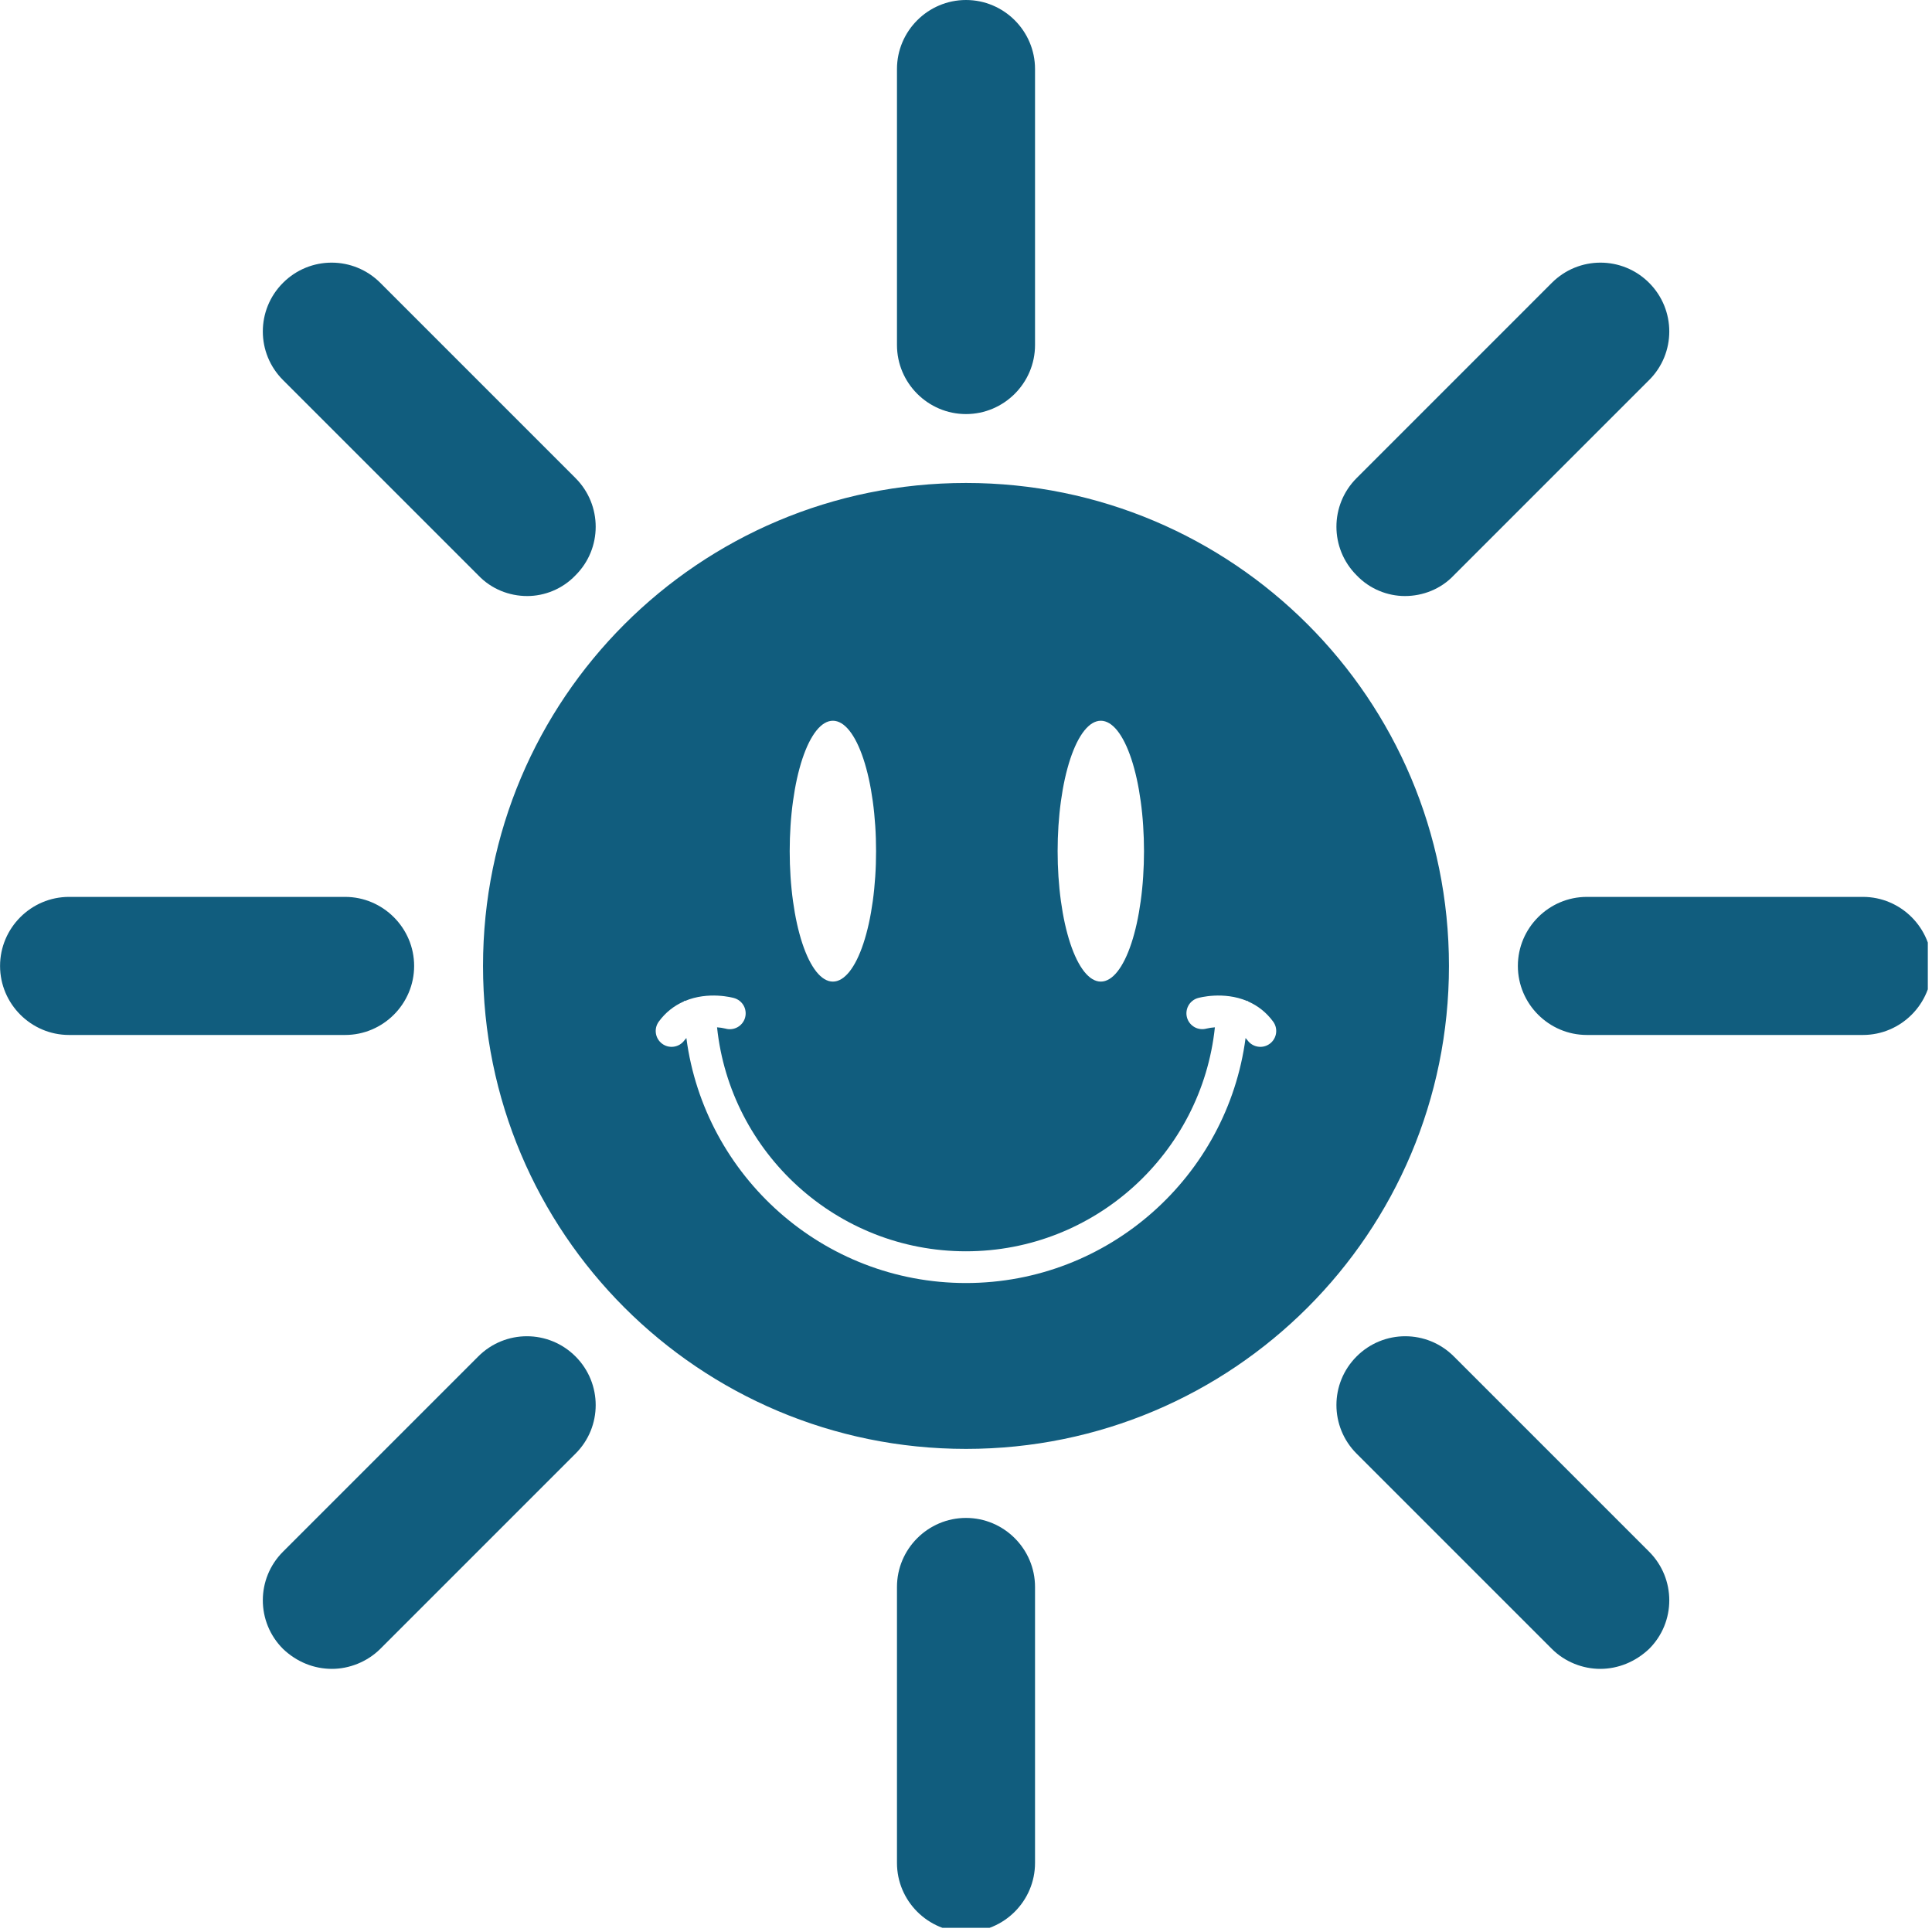
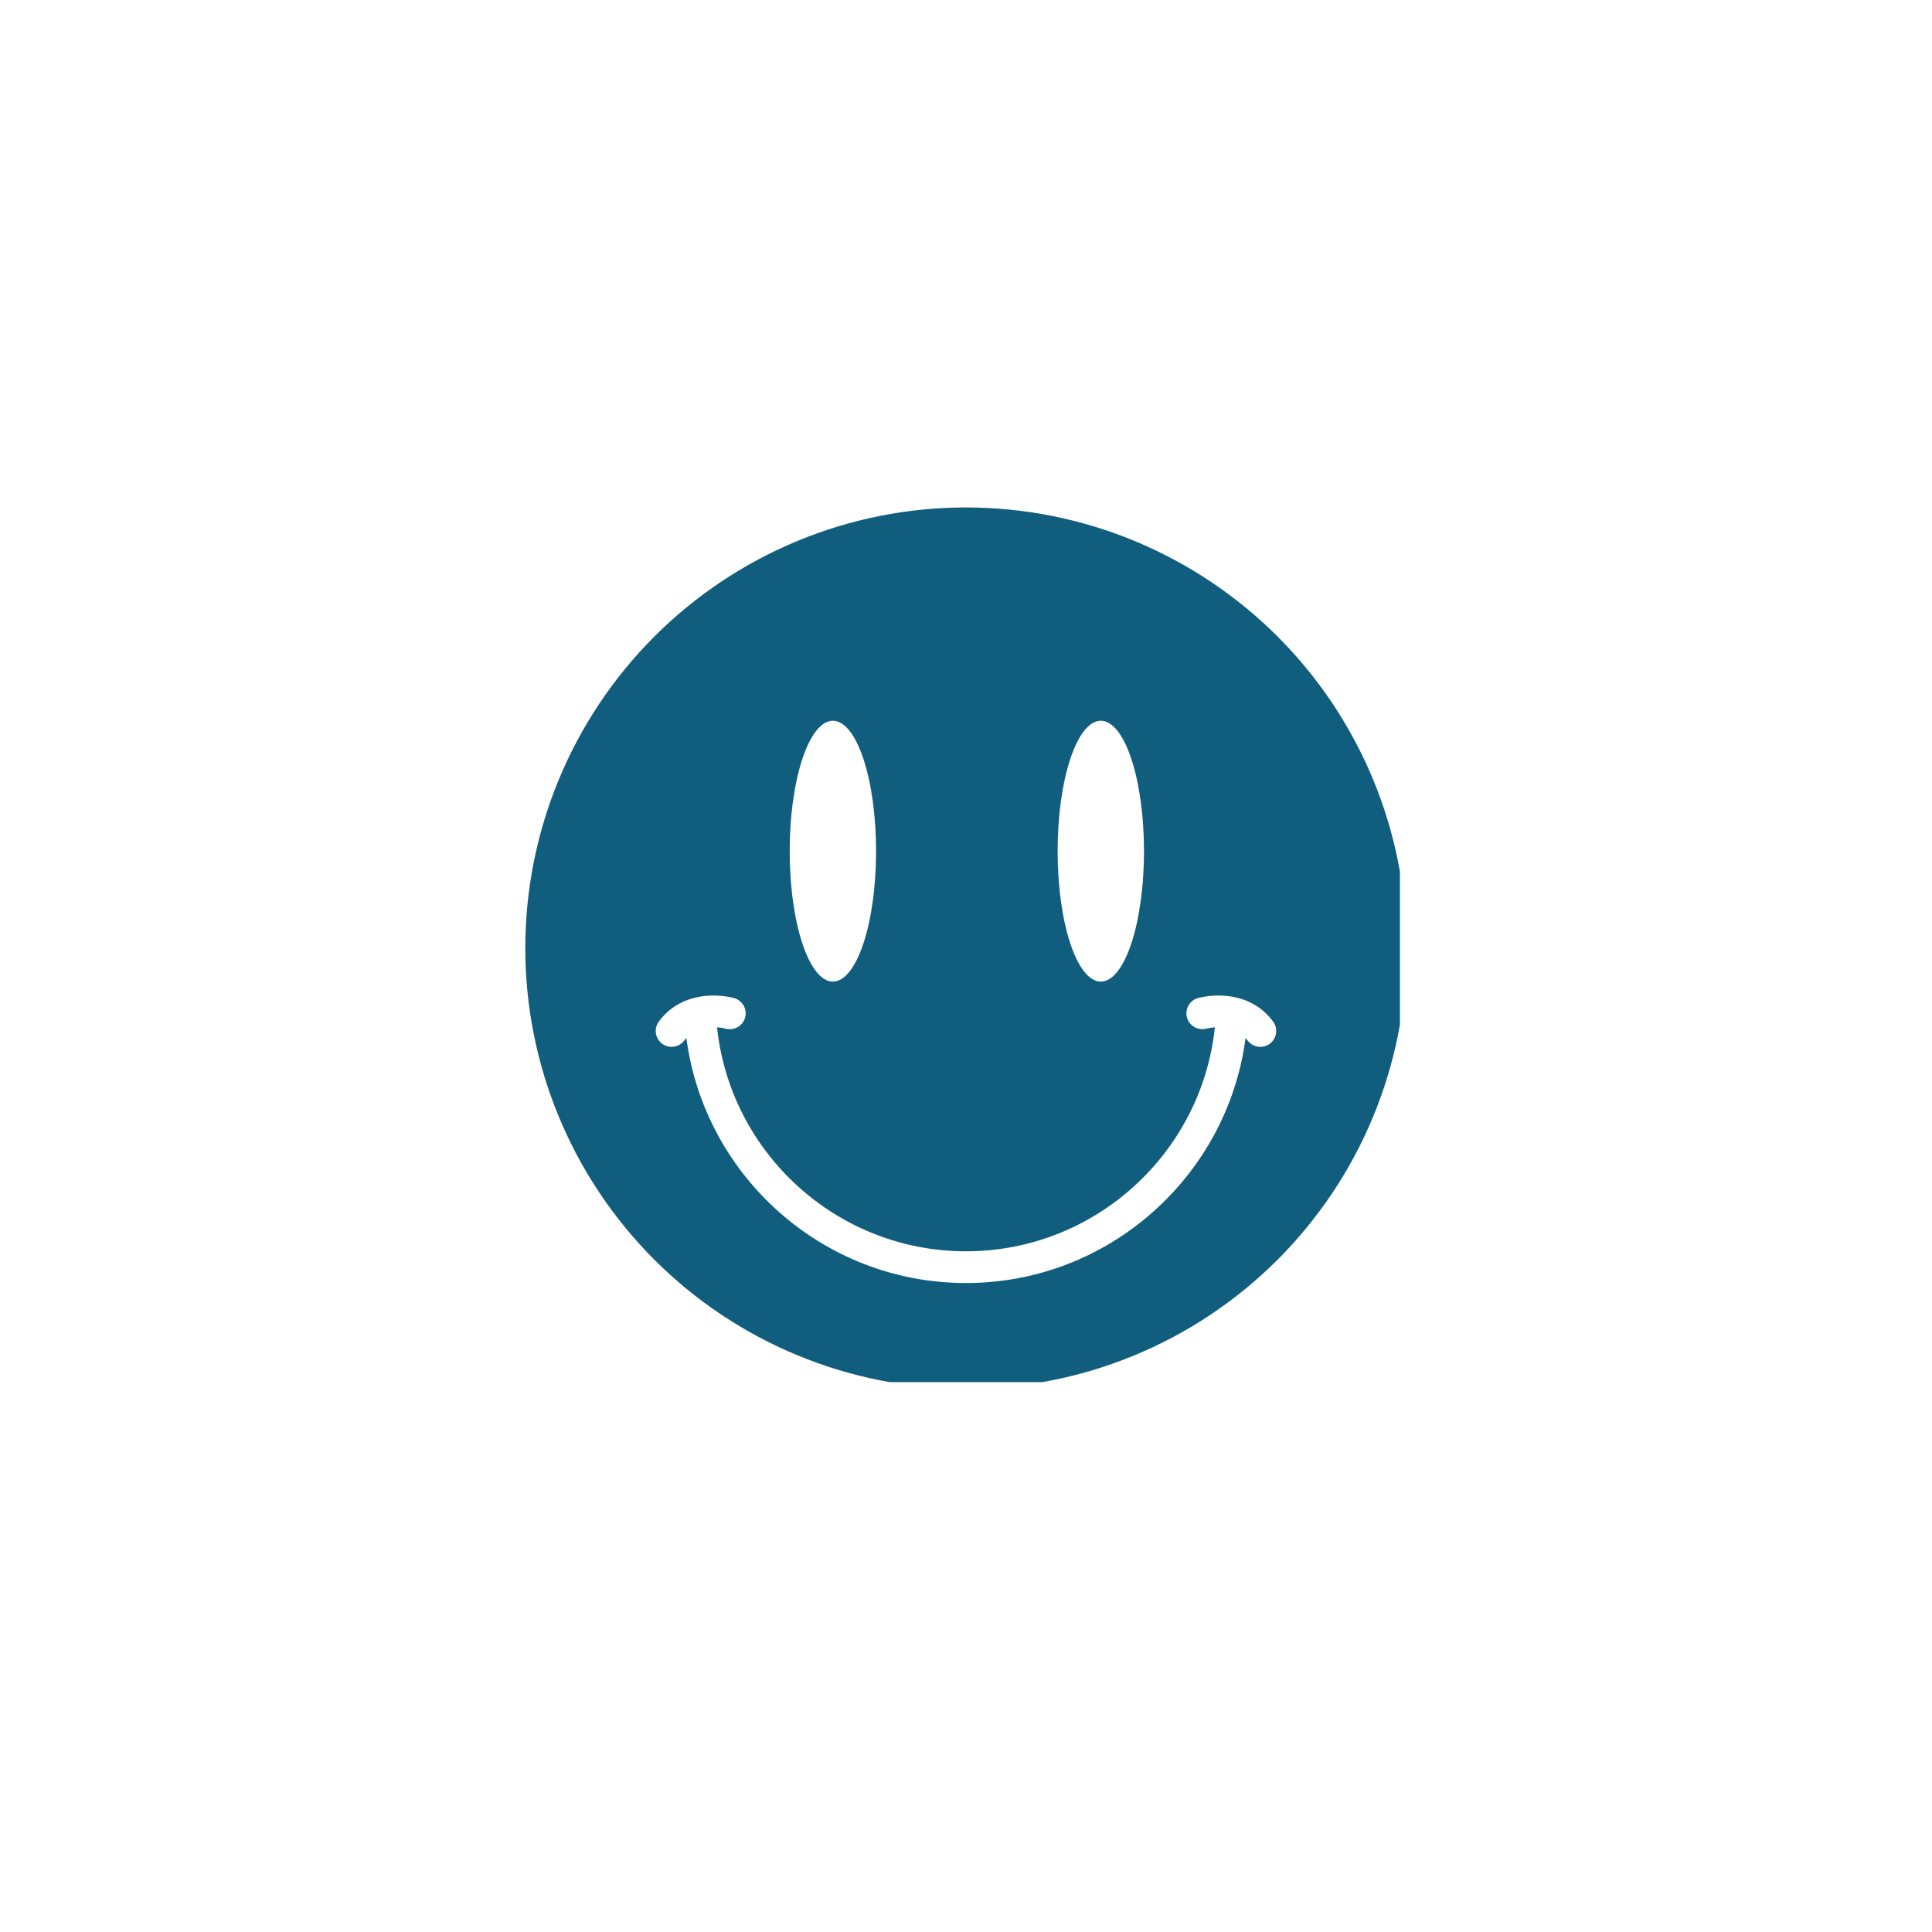
<svg xmlns="http://www.w3.org/2000/svg" width="500" zoomAndPan="magnify" viewBox="0 0 375 375" height="500" preserveAspectRatio="xMidYMid meet" version="1.0">
  <defs>
    <clipPath id="2457398b54">
      <path d="M 0 0 L 374.188 0 L 374.188 374.188 L 0 374.188 Z M 0 0 " clip-rule="nonzero" />
    </clipPath>
    <clipPath id="1da7b372c4">
      <path d="M 101.957 98.492 L 271.727 98.492 L 271.727 268.266 L 101.957 268.266 Z M 101.957 98.492 " clip-rule="nonzero" />
    </clipPath>
  </defs>
  <rect x="-37.5" width="450" fill="#ffffff" y="-37.5" height="450" fill-opacity="1" />
  <rect x="-37.5" width="450" fill="#ffffff" y="-37.5" height="450" fill-opacity="1" />
  <g clip-path="url(#2457398b54)">
-     <path fill="#115d7e" d="M 111.703 92.793 L 73.809 54.895 C 68.582 49.672 60.16 49.672 54.934 54.895 C 49.707 60.121 49.707 68.547 54.934 73.77 L 92.832 111.668 C 95.379 114.344 98.855 115.691 102.332 115.691 C 105.68 115.691 109.156 114.344 111.703 111.668 C 116.93 106.469 116.93 98.02 111.703 92.793 Z M 66.984 174.086 L 13.41 174.086 C 6.035 174.086 0.012 180.113 0.012 187.488 C 0.012 194.859 6.035 200.887 13.41 200.887 L 66.984 200.887 C 74.355 200.887 80.383 194.859 80.383 187.488 C 80.383 180.113 74.332 174.086 66.984 174.086 Z M 111.703 263.281 C 106.48 258.059 98.055 258.059 92.832 263.281 L 54.934 301.18 C 49.707 306.402 49.707 314.828 54.934 320.051 C 57.609 322.602 60.957 323.926 64.434 323.926 C 67.781 323.926 71.258 322.578 73.809 320.051 L 111.703 282.156 C 116.93 276.957 116.93 268.508 111.703 263.281 Z M 187.5 294.629 C 180.125 294.629 174.102 300.652 174.102 308.027 L 174.102 361.598 C 174.102 368.973 180.125 375 187.5 375 C 194.875 375 200.898 368.973 200.898 361.598 L 200.898 308.027 C 200.898 300.652 194.875 294.629 187.5 294.629 Z M 320.09 301.18 L 282.191 263.281 C 276.969 258.059 268.543 258.059 263.32 263.281 C 258.094 268.508 258.094 276.93 263.32 282.156 L 301.215 320.051 C 303.766 322.602 307.242 323.926 310.59 323.926 C 314.066 323.926 317.414 322.578 320.09 320.051 C 325.312 314.852 325.312 306.402 320.09 301.18 Z M 361.586 174.086 L 308.016 174.086 C 300.641 174.086 294.617 180.113 294.617 187.488 C 294.617 194.859 300.641 200.887 308.016 200.887 L 361.586 200.887 C 368.961 200.887 374.984 194.859 374.984 187.488 C 374.984 180.113 368.961 174.086 361.586 174.086 Z M 320.09 54.895 C 314.863 49.672 306.441 49.672 301.215 54.895 L 263.32 92.793 C 258.094 98.02 258.094 106.441 263.32 111.668 C 265.867 114.344 269.344 115.691 272.691 115.691 C 276.168 115.691 279.668 114.344 282.191 111.668 L 320.09 73.77 C 325.312 68.57 325.312 60.121 320.09 54.895 Z M 187.5 0 C 180.125 0 174.102 6.023 174.102 13.398 L 174.102 66.969 C 174.102 74.344 180.125 80.371 187.5 80.371 C 194.875 80.371 200.898 74.344 200.898 66.969 L 200.898 13.398 C 200.898 6.023 194.875 0 187.5 0 Z M 281.242 187.488 C 281.242 239.309 239.32 281.23 187.5 281.23 C 135.68 281.23 93.754 239.309 93.754 187.488 C 93.754 135.664 135.68 93.742 187.5 93.742 C 239.32 93.742 281.242 135.664 281.242 187.488 Z M 281.242 187.488 " fill-opacity="1" fill-rule="nonzero" />
-   </g>
+     </g>
  <g clip-path="url(#1da7b372c4)">
    <path fill="#115d7e" d="M 273.027 184.027 C 273.027 185.43 272.992 186.828 272.926 188.227 C 272.855 189.625 272.754 191.02 272.617 192.414 C 272.48 193.805 272.309 195.195 272.102 196.578 C 271.895 197.965 271.656 199.344 271.383 200.715 C 271.109 202.09 270.805 203.453 270.465 204.812 C 270.125 206.168 269.75 207.52 269.344 208.859 C 268.938 210.199 268.5 211.527 268.027 212.844 C 267.555 214.164 267.051 215.469 266.516 216.762 C 265.98 218.055 265.414 219.332 264.816 220.598 C 264.219 221.863 263.586 223.113 262.93 224.348 C 262.27 225.582 261.578 226.801 260.859 228.004 C 260.141 229.203 259.391 230.387 258.613 231.551 C 257.836 232.711 257.027 233.855 256.195 234.98 C 255.359 236.105 254.5 237.207 253.613 238.289 C 252.723 239.375 251.809 240.434 250.871 241.469 C 249.93 242.508 248.965 243.52 247.977 244.512 C 246.984 245.5 245.973 246.465 244.934 247.406 C 243.898 248.344 242.836 249.258 241.754 250.148 C 240.672 251.035 239.57 251.898 238.445 252.73 C 237.32 253.562 236.176 254.371 235.012 255.148 C 233.852 255.926 232.668 256.676 231.465 257.395 C 230.266 258.113 229.047 258.805 227.812 259.465 C 226.578 260.121 225.328 260.754 224.062 261.352 C 222.797 261.949 221.52 262.516 220.227 263.051 C 218.934 263.586 217.625 264.09 216.309 264.562 C 214.992 265.035 213.66 265.473 212.324 265.879 C 210.984 266.285 209.633 266.66 208.277 267 C 206.918 267.34 205.555 267.645 204.18 267.918 C 202.809 268.191 201.43 268.434 200.043 268.637 C 198.66 268.844 197.27 269.016 195.879 269.152 C 194.484 269.289 193.09 269.391 191.691 269.461 C 190.293 269.527 188.895 269.562 187.492 269.562 C 186.094 269.562 184.695 269.527 183.297 269.461 C 181.898 269.391 180.504 269.289 179.109 269.152 C 177.715 269.016 176.328 268.844 174.941 268.637 C 173.559 268.434 172.18 268.191 170.805 267.918 C 169.434 267.645 168.066 267.34 166.711 267 C 165.352 266.66 164.004 266.285 162.664 265.879 C 161.324 265.473 159.996 265.035 158.676 264.562 C 157.359 264.09 156.055 263.586 154.762 263.051 C 153.469 262.516 152.188 261.949 150.922 261.352 C 149.656 260.754 148.406 260.121 147.172 259.465 C 145.938 258.805 144.719 258.113 143.52 257.395 C 142.32 256.676 141.137 255.926 139.973 255.148 C 138.809 254.371 137.664 253.562 136.539 252.73 C 135.414 251.898 134.312 251.035 133.23 250.148 C 132.148 249.258 131.09 248.344 130.051 247.406 C 129.016 246.465 128 245.5 127.012 244.512 C 126.02 243.52 125.055 242.508 124.117 241.469 C 123.176 240.434 122.262 239.375 121.375 238.289 C 120.484 237.207 119.625 236.105 118.793 234.98 C 117.957 233.855 117.152 232.711 116.375 231.551 C 115.598 230.387 114.848 229.203 114.129 228.004 C 113.406 226.801 112.719 225.582 112.059 224.348 C 111.398 223.113 110.77 221.863 110.172 220.598 C 109.574 219.332 109.004 218.055 108.469 216.762 C 107.934 215.469 107.43 214.164 106.957 212.844 C 106.488 211.527 106.047 210.199 105.641 208.859 C 105.234 207.52 104.863 206.168 104.523 204.812 C 104.184 203.453 103.875 202.09 103.602 200.715 C 103.328 199.344 103.09 197.965 102.883 196.578 C 102.68 195.195 102.508 193.805 102.371 192.414 C 102.234 191.02 102.129 189.625 102.062 188.227 C 101.992 186.828 101.957 185.43 101.957 184.027 C 101.957 182.629 101.992 181.23 102.062 179.832 C 102.129 178.434 102.234 177.039 102.371 175.645 C 102.508 174.25 102.68 172.863 102.883 171.477 C 103.09 170.094 103.328 168.715 103.602 167.34 C 103.875 165.969 104.184 164.602 104.523 163.246 C 104.863 161.887 105.234 160.539 105.641 159.199 C 106.047 157.859 106.488 156.531 106.957 155.211 C 107.43 153.895 107.934 152.59 108.469 151.297 C 109.004 150.004 109.574 148.723 110.172 147.457 C 110.77 146.191 111.398 144.941 112.059 143.707 C 112.719 142.473 113.406 141.254 114.129 140.055 C 114.848 138.855 115.598 137.672 116.375 136.508 C 117.152 135.344 117.957 134.199 118.793 133.074 C 119.625 131.953 120.484 130.848 121.375 129.766 C 122.262 128.684 123.176 127.625 124.117 126.586 C 125.055 125.551 126.02 124.535 127.012 123.547 C 128 122.559 129.016 121.59 130.051 120.652 C 131.09 119.711 132.148 118.797 133.23 117.91 C 134.312 117.02 135.414 116.16 136.539 115.328 C 137.664 114.492 138.809 113.688 139.973 112.91 C 141.137 112.133 142.32 111.383 143.52 110.664 C 144.719 109.945 145.938 109.254 147.172 108.594 C 148.406 107.934 149.656 107.305 150.922 106.707 C 152.188 106.109 153.469 105.539 154.762 105.004 C 156.055 104.469 157.359 103.965 158.676 103.492 C 159.996 103.023 161.324 102.582 162.664 102.176 C 164.004 101.77 165.352 101.398 166.711 101.059 C 168.066 100.719 169.434 100.41 170.805 100.137 C 172.18 99.863 173.559 99.625 174.941 99.418 C 176.328 99.215 177.715 99.043 179.109 98.906 C 180.504 98.77 181.898 98.664 183.297 98.598 C 184.695 98.527 186.094 98.492 187.492 98.492 C 188.895 98.492 190.293 98.527 191.691 98.598 C 193.09 98.664 194.484 98.77 195.879 98.906 C 197.27 99.043 198.66 99.215 200.043 99.418 C 201.43 99.625 202.809 99.863 204.18 100.137 C 205.555 100.41 206.918 100.719 208.277 101.059 C 209.633 101.398 210.984 101.77 212.324 102.176 C 213.66 102.582 214.992 103.023 216.309 103.492 C 217.625 103.965 218.934 104.469 220.227 105.004 C 221.52 105.539 222.797 106.109 224.062 106.707 C 225.328 107.305 226.578 107.934 227.812 108.594 C 229.047 109.254 230.266 109.945 231.465 110.664 C 232.668 111.383 233.852 112.133 235.012 112.91 C 236.176 113.688 237.32 114.492 238.445 115.328 C 239.57 116.16 240.672 117.02 241.754 117.91 C 242.836 118.797 243.898 119.711 244.934 120.652 C 245.973 121.59 246.984 122.559 247.977 123.547 C 248.965 124.535 249.93 125.551 250.871 126.586 C 251.809 127.625 252.723 128.684 253.613 129.766 C 254.5 130.848 255.359 131.953 256.195 133.074 C 257.027 134.199 257.836 135.344 258.613 136.508 C 259.391 137.672 260.141 138.855 260.859 140.055 C 261.578 141.254 262.27 142.473 262.93 143.707 C 263.586 144.941 264.219 146.191 264.816 147.457 C 265.414 148.723 265.98 150.004 266.516 151.297 C 267.051 152.59 267.555 153.895 268.027 155.211 C 268.5 156.531 268.938 157.859 269.344 159.199 C 269.75 160.539 270.125 161.887 270.465 163.246 C 270.805 164.602 271.109 165.969 271.383 167.34 C 271.656 168.715 271.895 170.094 272.102 171.477 C 272.309 172.863 272.48 174.25 272.617 175.645 C 272.754 177.039 272.855 178.434 272.926 179.832 C 272.992 181.23 273.027 182.629 273.027 184.027 Z M 273.027 184.027 " fill-opacity="1" fill-rule="nonzero" />
  </g>
  <path fill="#ffffff" d="M 170.043 165.211 C 170.043 166.039 170.031 166.867 170.004 167.691 C 169.977 168.52 169.938 169.336 169.883 170.148 C 169.828 170.965 169.762 171.766 169.684 172.559 C 169.605 173.355 169.512 174.133 169.406 174.898 C 169.301 175.664 169.184 176.414 169.055 177.145 C 168.926 177.879 168.785 178.586 168.633 179.277 C 168.48 179.965 168.316 180.633 168.141 181.273 C 167.969 181.914 167.781 182.527 167.59 183.113 C 167.395 183.699 167.191 184.258 166.98 184.781 C 166.766 185.309 166.547 185.801 166.32 186.262 C 166.09 186.723 165.855 187.148 165.613 187.539 C 165.371 187.93 165.125 188.285 164.871 188.602 C 164.617 188.918 164.359 189.199 164.094 189.438 C 163.832 189.68 163.566 189.883 163.297 190.043 C 163.027 190.203 162.758 190.324 162.484 190.406 C 162.211 190.488 161.938 190.527 161.66 190.527 C 161.387 190.527 161.113 190.488 160.84 190.406 C 160.566 190.324 160.297 190.203 160.027 190.043 C 159.758 189.883 159.492 189.68 159.227 189.438 C 158.965 189.199 158.707 188.918 158.453 188.602 C 158.199 188.285 157.953 187.93 157.711 187.539 C 157.469 187.148 157.234 186.723 157.004 186.262 C 156.777 185.801 156.555 185.309 156.344 184.781 C 156.133 184.258 155.93 183.699 155.734 183.113 C 155.539 182.527 155.355 181.914 155.184 181.273 C 155.008 180.633 154.844 179.965 154.691 179.277 C 154.539 178.586 154.398 177.879 154.27 177.145 C 154.141 176.414 154.023 175.664 153.918 174.898 C 153.812 174.133 153.719 173.355 153.641 172.559 C 153.562 171.766 153.492 170.965 153.441 170.148 C 153.387 169.336 153.348 168.52 153.32 167.691 C 153.293 166.867 153.281 166.039 153.281 165.211 C 153.281 164.383 153.293 163.555 153.32 162.73 C 153.348 161.902 153.387 161.086 153.441 160.273 C 153.492 159.457 153.562 158.656 153.641 157.863 C 153.719 157.066 153.812 156.289 153.918 155.523 C 154.023 154.758 154.141 154.008 154.27 153.277 C 154.398 152.543 154.539 151.836 154.691 151.145 C 154.844 150.457 155.008 149.789 155.184 149.148 C 155.355 148.508 155.539 147.895 155.734 147.309 C 155.93 146.723 156.133 146.164 156.344 145.641 C 156.555 145.113 156.777 144.621 157.004 144.16 C 157.234 143.699 157.469 143.273 157.711 142.883 C 157.953 142.492 158.199 142.137 158.453 141.82 C 158.707 141.504 158.965 141.223 159.227 140.984 C 159.492 140.742 159.758 140.539 160.027 140.379 C 160.297 140.219 160.566 140.098 160.84 140.016 C 161.113 139.934 161.387 139.895 161.66 139.895 C 161.938 139.895 162.211 139.934 162.484 140.016 C 162.758 140.098 163.027 140.219 163.297 140.379 C 163.566 140.539 163.832 140.742 164.094 140.984 C 164.359 141.223 164.617 141.504 164.871 141.82 C 165.125 142.137 165.371 142.492 165.613 142.883 C 165.855 143.273 166.09 143.699 166.32 144.16 C 166.547 144.621 166.766 145.113 166.98 145.641 C 167.191 146.164 167.395 146.723 167.59 147.309 C 167.781 147.895 167.969 148.508 168.141 149.148 C 168.316 149.789 168.48 150.457 168.633 151.145 C 168.785 151.836 168.926 152.543 169.055 153.277 C 169.184 154.008 169.301 154.758 169.406 155.523 C 169.512 156.289 169.605 157.066 169.684 157.863 C 169.762 158.656 169.828 159.457 169.883 160.273 C 169.938 161.086 169.977 161.902 170.004 162.73 C 170.031 163.555 170.043 164.383 170.043 165.211 Z M 170.043 165.211 " fill-opacity="1" fill-rule="nonzero" />
  <path fill="#ffffff" d="M 222.051 165.211 C 222.051 166.039 222.035 166.867 222.008 167.691 C 221.98 168.52 221.941 169.336 221.887 170.148 C 221.836 170.965 221.77 171.766 221.688 172.559 C 221.609 173.355 221.516 174.133 221.41 174.898 C 221.305 175.664 221.188 176.414 221.059 177.145 C 220.93 177.879 220.789 178.586 220.637 179.277 C 220.484 179.965 220.32 180.633 220.145 181.273 C 219.973 181.914 219.789 182.527 219.594 183.113 C 219.398 183.699 219.195 184.258 218.984 184.781 C 218.773 185.309 218.551 185.801 218.324 186.262 C 218.094 186.723 217.859 187.148 217.617 187.539 C 217.375 187.93 217.129 188.285 216.875 188.602 C 216.621 188.918 216.363 189.199 216.102 189.438 C 215.836 189.68 215.57 189.883 215.301 190.043 C 215.031 190.203 214.762 190.324 214.488 190.406 C 214.215 190.488 213.941 190.527 213.668 190.527 C 213.391 190.527 213.117 190.488 212.844 190.406 C 212.57 190.324 212.301 190.203 212.031 190.043 C 211.762 189.883 211.496 189.68 211.234 189.438 C 210.973 189.199 210.711 188.918 210.457 188.602 C 210.207 188.285 209.957 187.93 209.715 187.539 C 209.473 187.148 209.238 186.723 209.008 186.262 C 208.781 185.801 208.562 185.309 208.348 184.781 C 208.137 184.258 207.934 183.699 207.738 183.113 C 207.547 182.527 207.359 181.914 207.188 181.273 C 207.012 180.633 206.848 179.965 206.695 179.277 C 206.543 178.586 206.402 177.879 206.273 177.145 C 206.145 176.414 206.027 175.664 205.922 174.898 C 205.816 174.133 205.727 173.355 205.645 172.559 C 205.566 171.766 205.5 170.965 205.445 170.148 C 205.391 169.336 205.352 168.52 205.324 167.691 C 205.297 166.867 205.285 166.039 205.285 165.211 C 205.285 164.383 205.297 163.555 205.324 162.73 C 205.352 161.902 205.391 161.086 205.445 160.273 C 205.5 159.457 205.566 158.656 205.645 157.863 C 205.727 157.066 205.816 156.289 205.922 155.523 C 206.027 154.758 206.145 154.008 206.273 153.277 C 206.402 152.543 206.543 151.836 206.695 151.145 C 206.848 150.457 207.012 149.789 207.188 149.148 C 207.359 148.508 207.547 147.895 207.738 147.309 C 207.934 146.723 208.137 146.164 208.348 145.641 C 208.562 145.113 208.781 144.621 209.008 144.16 C 209.238 143.699 209.473 143.273 209.715 142.883 C 209.957 142.492 210.207 142.137 210.457 141.82 C 210.711 141.504 210.973 141.223 211.234 140.984 C 211.496 140.742 211.762 140.539 212.031 140.379 C 212.301 140.219 212.57 140.098 212.844 140.016 C 213.117 139.934 213.391 139.895 213.668 139.895 C 213.941 139.895 214.215 139.934 214.488 140.016 C 214.762 140.098 215.031 140.219 215.301 140.379 C 215.57 140.539 215.836 140.742 216.102 140.984 C 216.363 141.223 216.621 141.504 216.875 141.82 C 217.129 142.137 217.375 142.492 217.617 142.883 C 217.859 143.273 218.094 143.699 218.324 144.16 C 218.551 144.621 218.773 145.113 218.984 145.641 C 219.195 146.164 219.398 146.723 219.594 147.309 C 219.789 147.895 219.973 148.508 220.145 149.148 C 220.32 149.789 220.484 150.457 220.637 151.145 C 220.789 151.836 220.93 152.543 221.059 153.277 C 221.188 154.008 221.305 154.758 221.41 155.523 C 221.516 156.289 221.609 157.066 221.688 157.863 C 221.77 158.656 221.836 159.457 221.887 160.273 C 221.941 161.086 221.98 161.902 222.008 162.73 C 222.035 163.555 222.051 164.383 222.051 165.211 Z M 222.051 165.211 " fill-opacity="1" fill-rule="nonzero" />
  <path fill="#ffffff" d="M 247.094 198.262 C 245.82 196.535 244.199 195.238 242.234 194.371 C 242.234 194.348 242.234 194.32 242.234 194.293 L 242.055 194.293 C 237.461 192.359 232.766 193.648 232.492 193.727 C 232.105 193.84 231.754 194.023 231.438 194.277 C 231.121 194.531 230.863 194.836 230.668 195.191 C 230.473 195.547 230.352 195.926 230.305 196.328 C 230.258 196.73 230.289 197.125 230.398 197.516 C 230.508 197.906 230.688 198.262 230.941 198.582 C 231.191 198.898 231.492 199.16 231.844 199.359 C 232.195 199.559 232.574 199.684 232.977 199.734 C 233.379 199.785 233.773 199.758 234.164 199.652 C 234.707 199.52 235.254 199.438 235.809 199.402 C 233.246 223.797 212.555 242.875 187.492 242.875 C 162.43 242.875 141.738 223.797 139.18 199.402 C 139.73 199.438 140.277 199.52 140.816 199.652 C 141.211 199.766 141.609 199.797 142.016 199.746 C 142.422 199.699 142.801 199.574 143.156 199.375 C 143.516 199.176 143.816 198.918 144.07 198.598 C 144.324 198.277 144.508 197.922 144.617 197.527 C 144.727 197.137 144.762 196.734 144.711 196.332 C 144.664 195.926 144.543 195.543 144.344 195.188 C 144.145 194.832 143.883 194.527 143.562 194.273 C 143.242 194.02 142.887 193.84 142.496 193.727 C 142.223 193.648 137.527 192.359 132.934 194.293 L 132.75 194.293 C 132.75 194.32 132.75 194.348 132.75 194.371 C 130.785 195.238 129.168 196.535 127.895 198.262 C 127.648 198.59 127.473 198.949 127.371 199.344 C 127.27 199.742 127.246 200.141 127.305 200.547 C 127.363 200.949 127.496 201.328 127.703 201.68 C 127.91 202.031 128.18 202.332 128.504 202.574 C 128.832 202.82 129.195 202.996 129.59 203.098 C 129.984 203.195 130.387 203.219 130.793 203.16 C 131.195 203.102 131.574 202.969 131.926 202.762 C 132.277 202.551 132.574 202.285 132.82 201.957 C 132.945 201.789 133.082 201.629 133.223 201.477 C 136.75 228.277 159.742 249.035 187.492 249.035 C 215.242 249.035 238.234 228.277 241.766 201.477 C 241.902 201.625 242.039 201.785 242.168 201.957 C 242.41 202.285 242.711 202.551 243.062 202.762 C 243.414 202.969 243.789 203.102 244.195 203.16 C 244.602 203.219 245 203.199 245.395 203.098 C 245.793 202.996 246.152 202.82 246.48 202.578 C 246.809 202.332 247.074 202.031 247.285 201.68 C 247.492 201.328 247.625 200.949 247.684 200.547 C 247.738 200.141 247.719 199.742 247.617 199.344 C 247.512 198.949 247.34 198.59 247.094 198.262 Z M 247.094 198.262 " fill-opacity="1" fill-rule="nonzero" />
</svg>